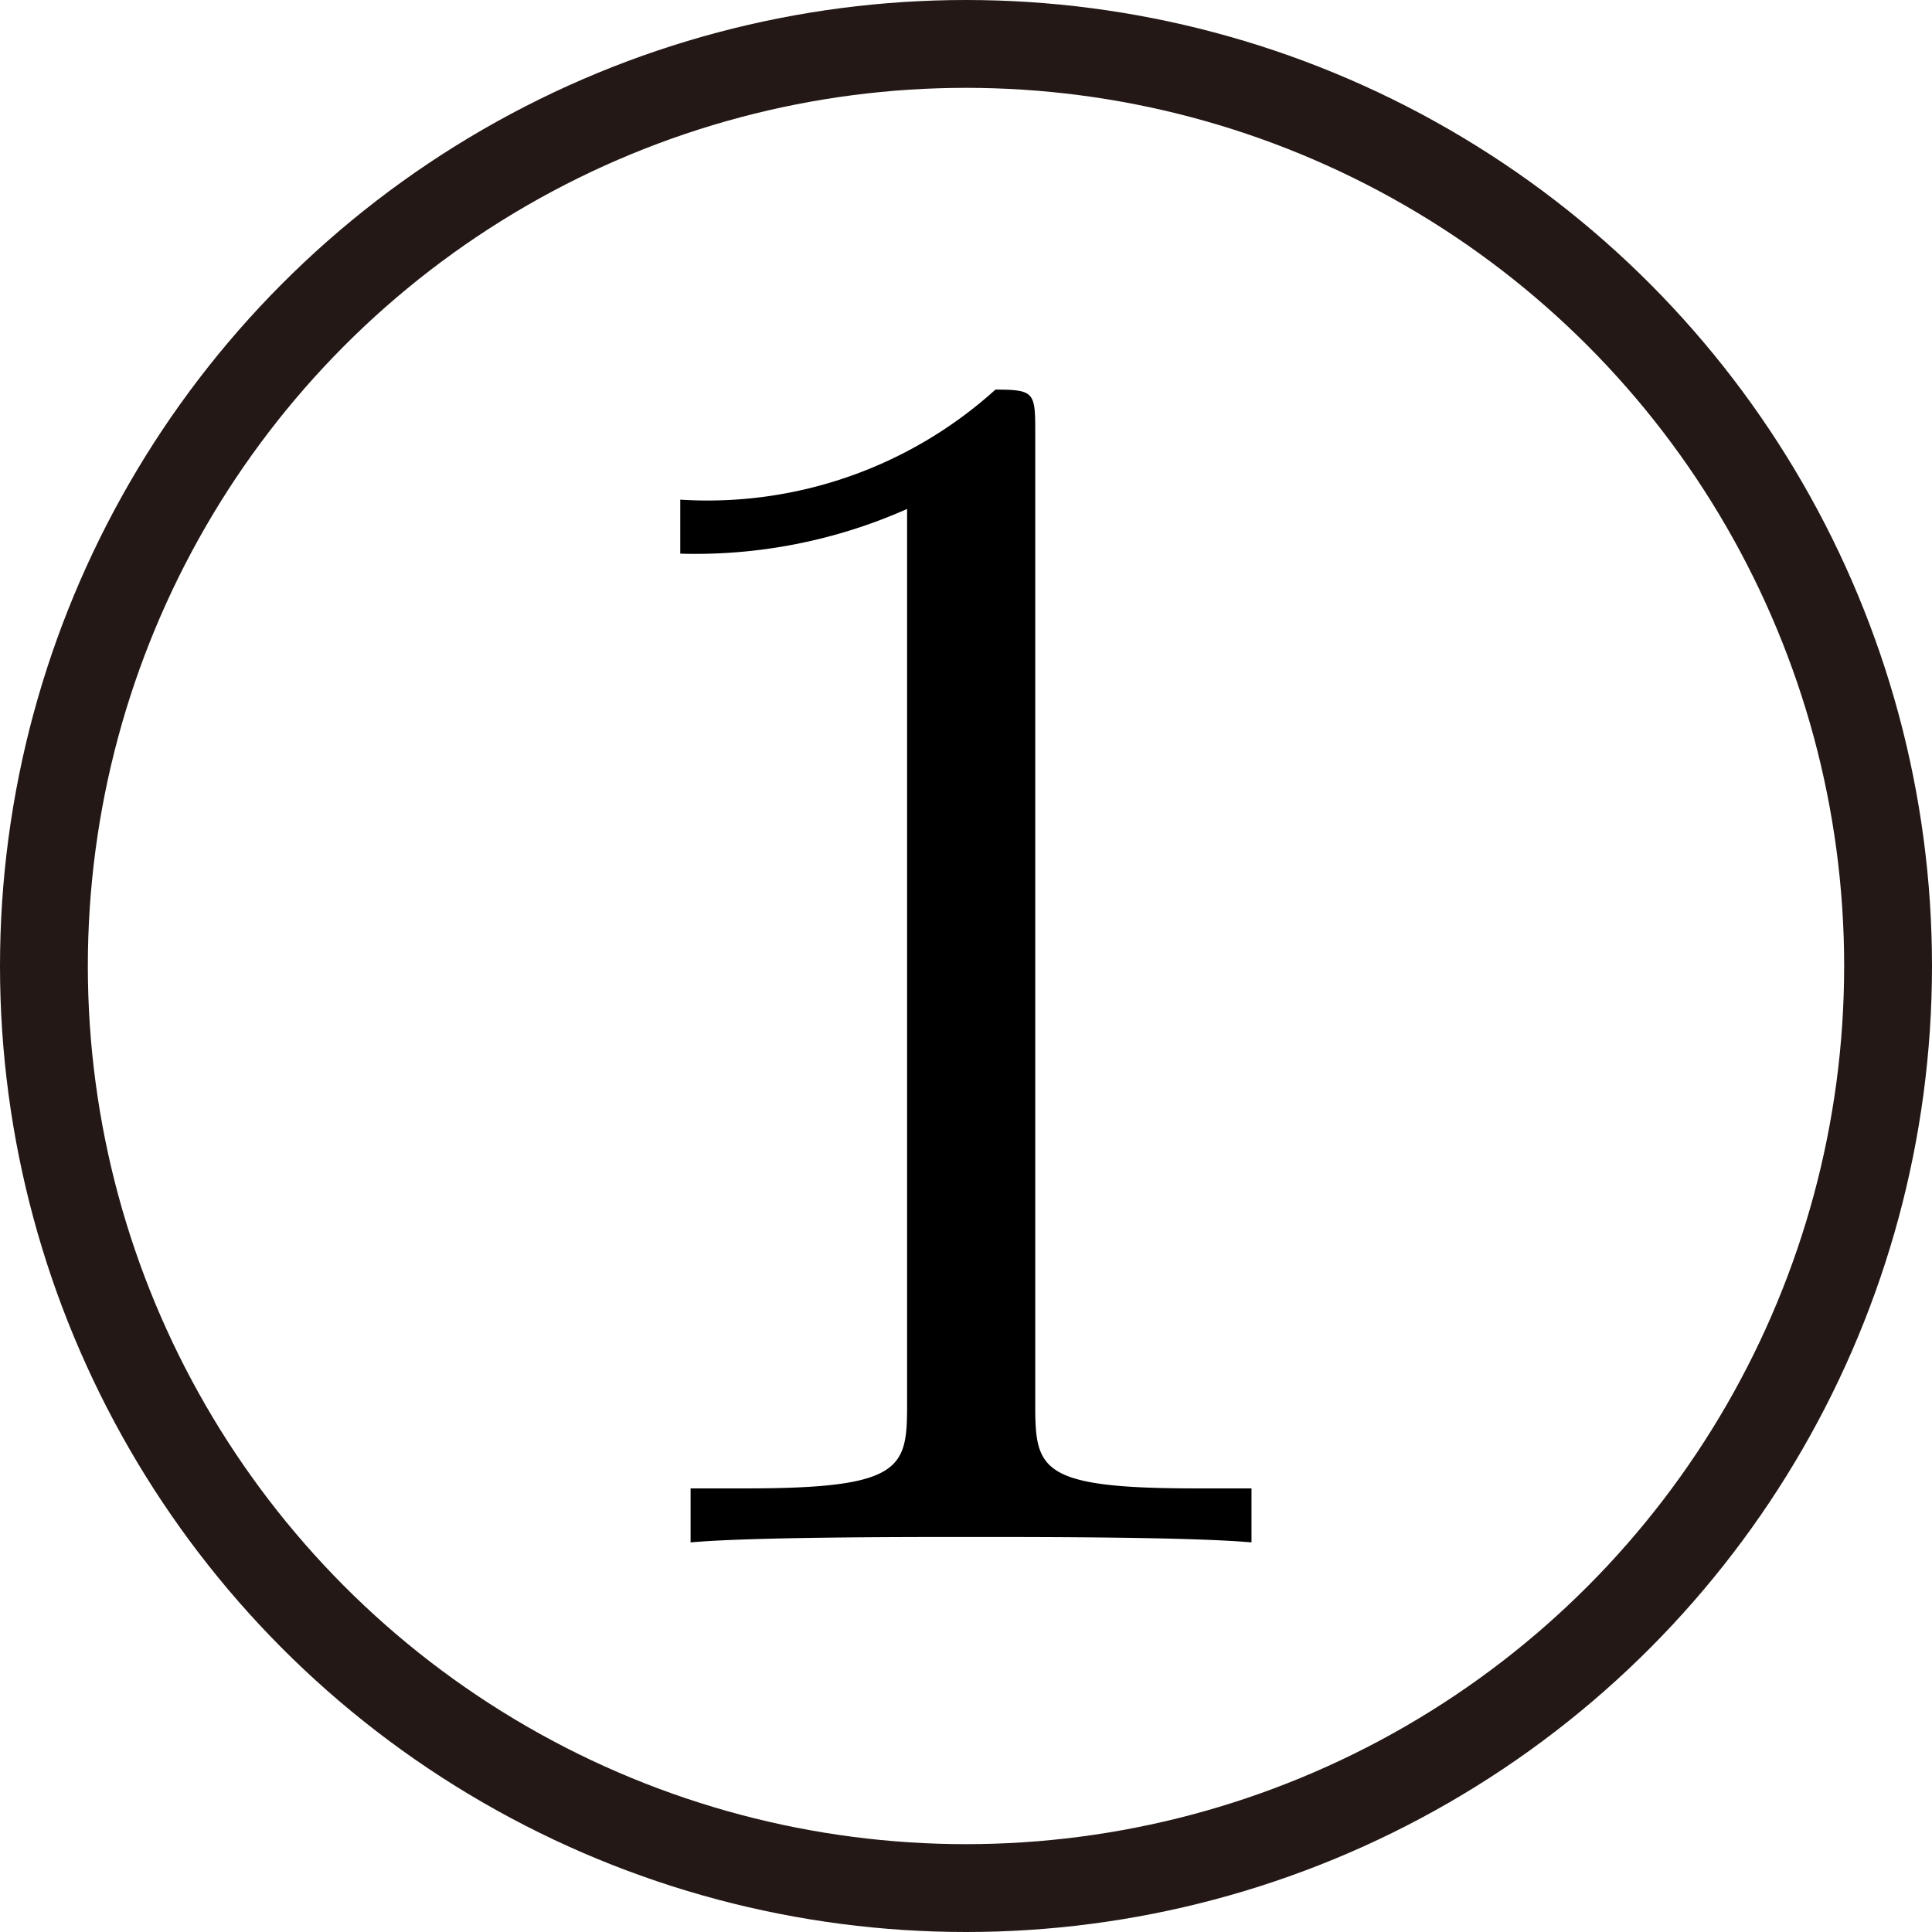
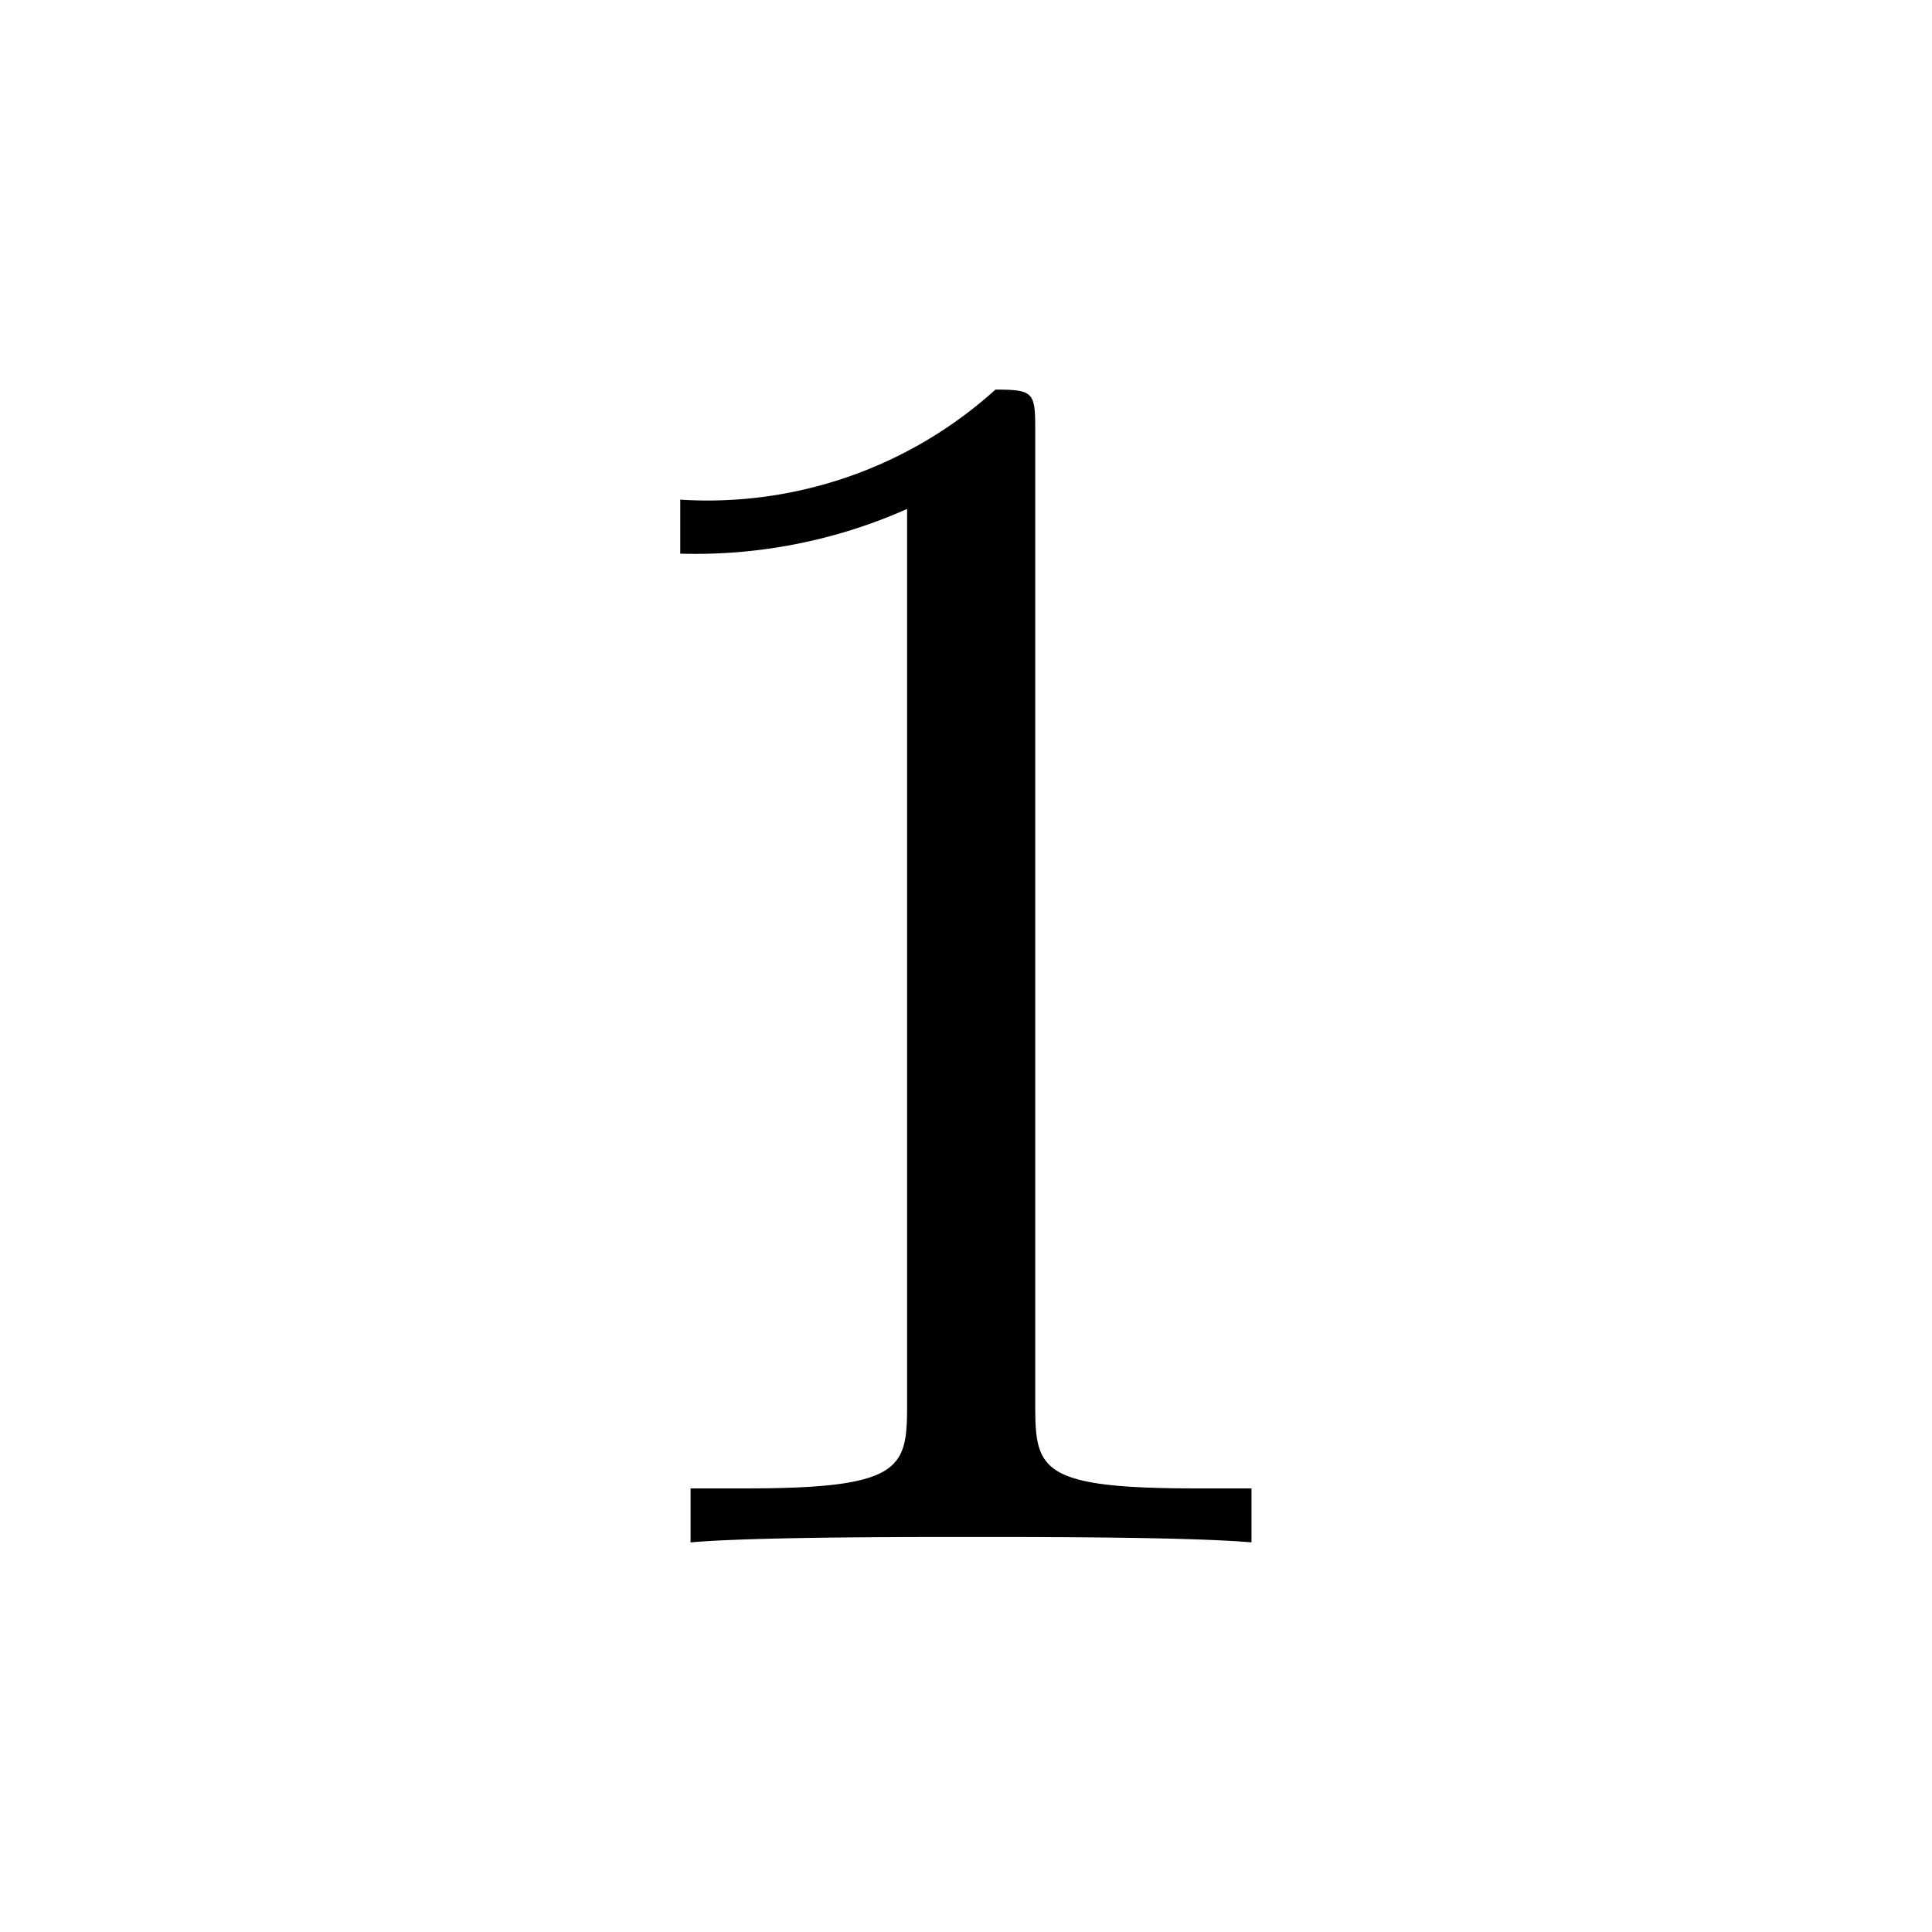
<svg xmlns="http://www.w3.org/2000/svg" viewBox="0 0 7.478 7.478">
  <defs>
    <style>.cls-1{fill:none;stroke:#231815;stroke-linejoin:bevel;stroke-width:0.34px;}</style>
  </defs>
  <g id="レイヤー_2" data-name="レイヤー 2">
    <g id="Workplace">
      <g id="_2008hon1A_4_n01" data-name="2008hon1A_4_n01">
        <path d="M4.007,1.681c0-.161,0-.173-.154-.173a1.662,1.662,0,0,1-1.22.426V2.143A2.019,2.019,0,0,0,3.511,1.97V5.439c0,.245-.02.322-.623.322H2.673V5.97c.234-.021.818-.021,1.086-.021s.851,0,1.085.021V5.761H4.63c-.603,0-.623-.072-.623-.322V1.681" />
-         <circle class="cls-1" cx="3.739" cy="3.739" r="3.569" />
      </g>
    </g>
  </g>
</svg>